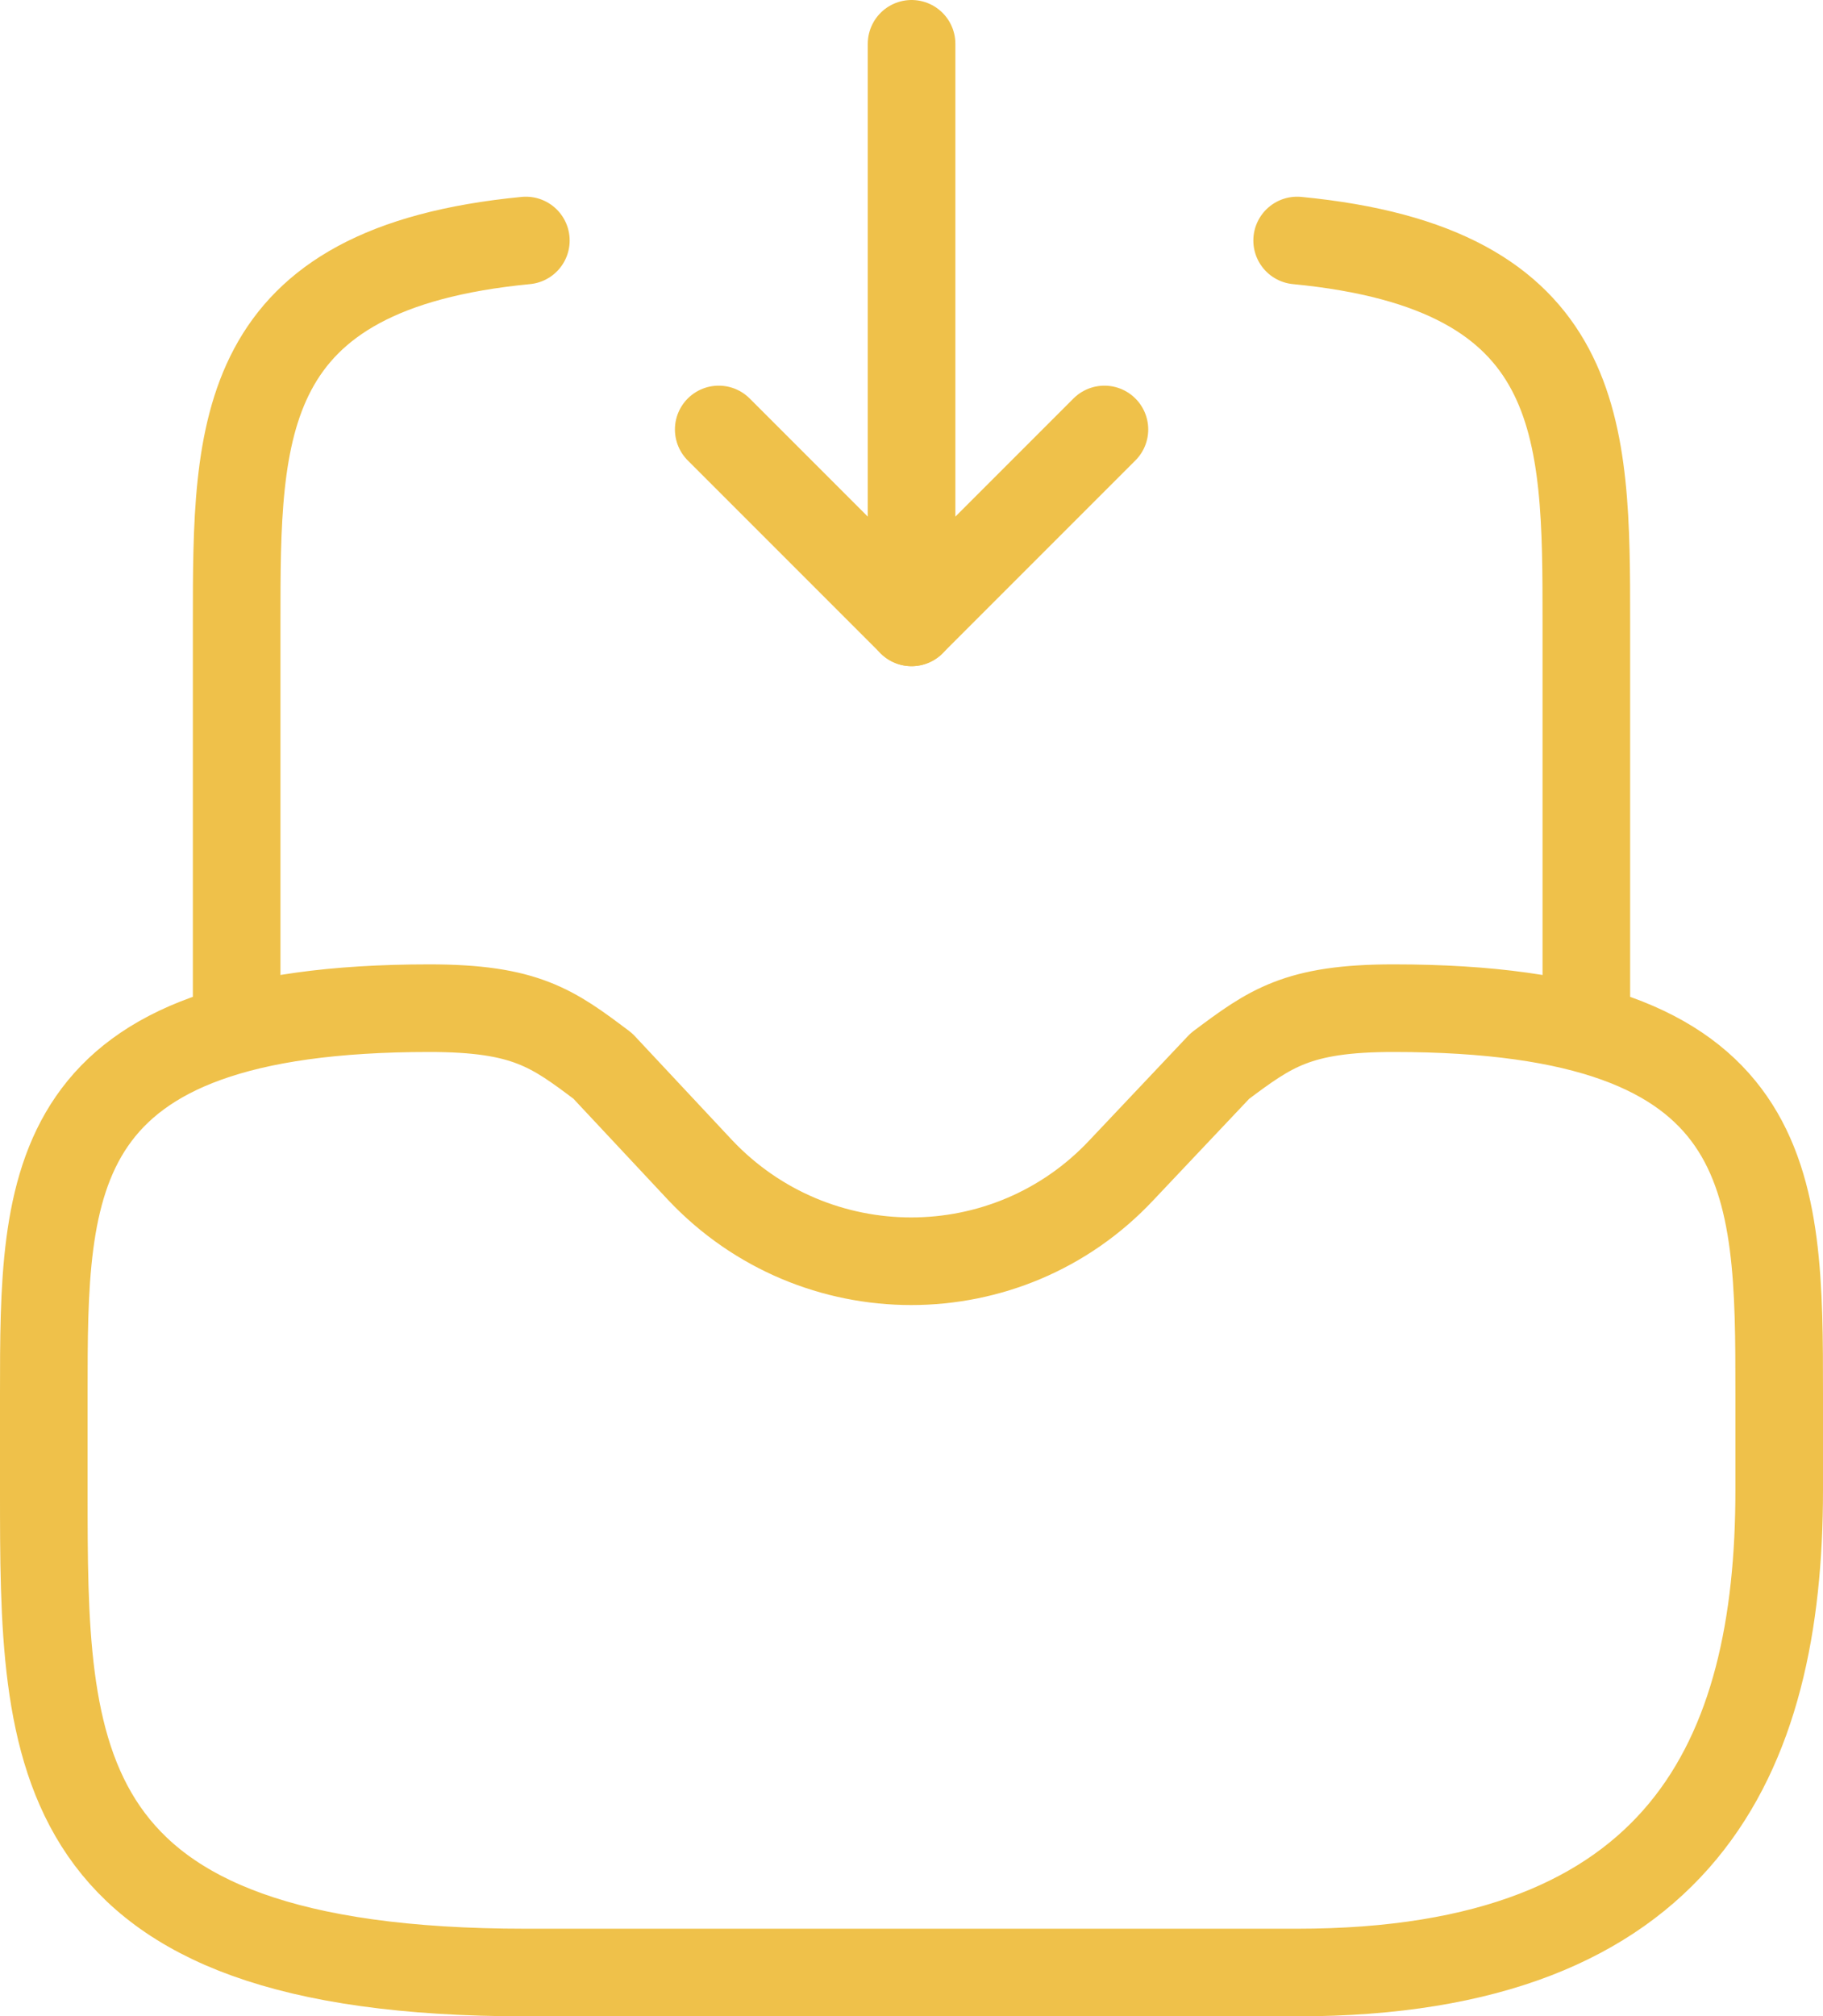
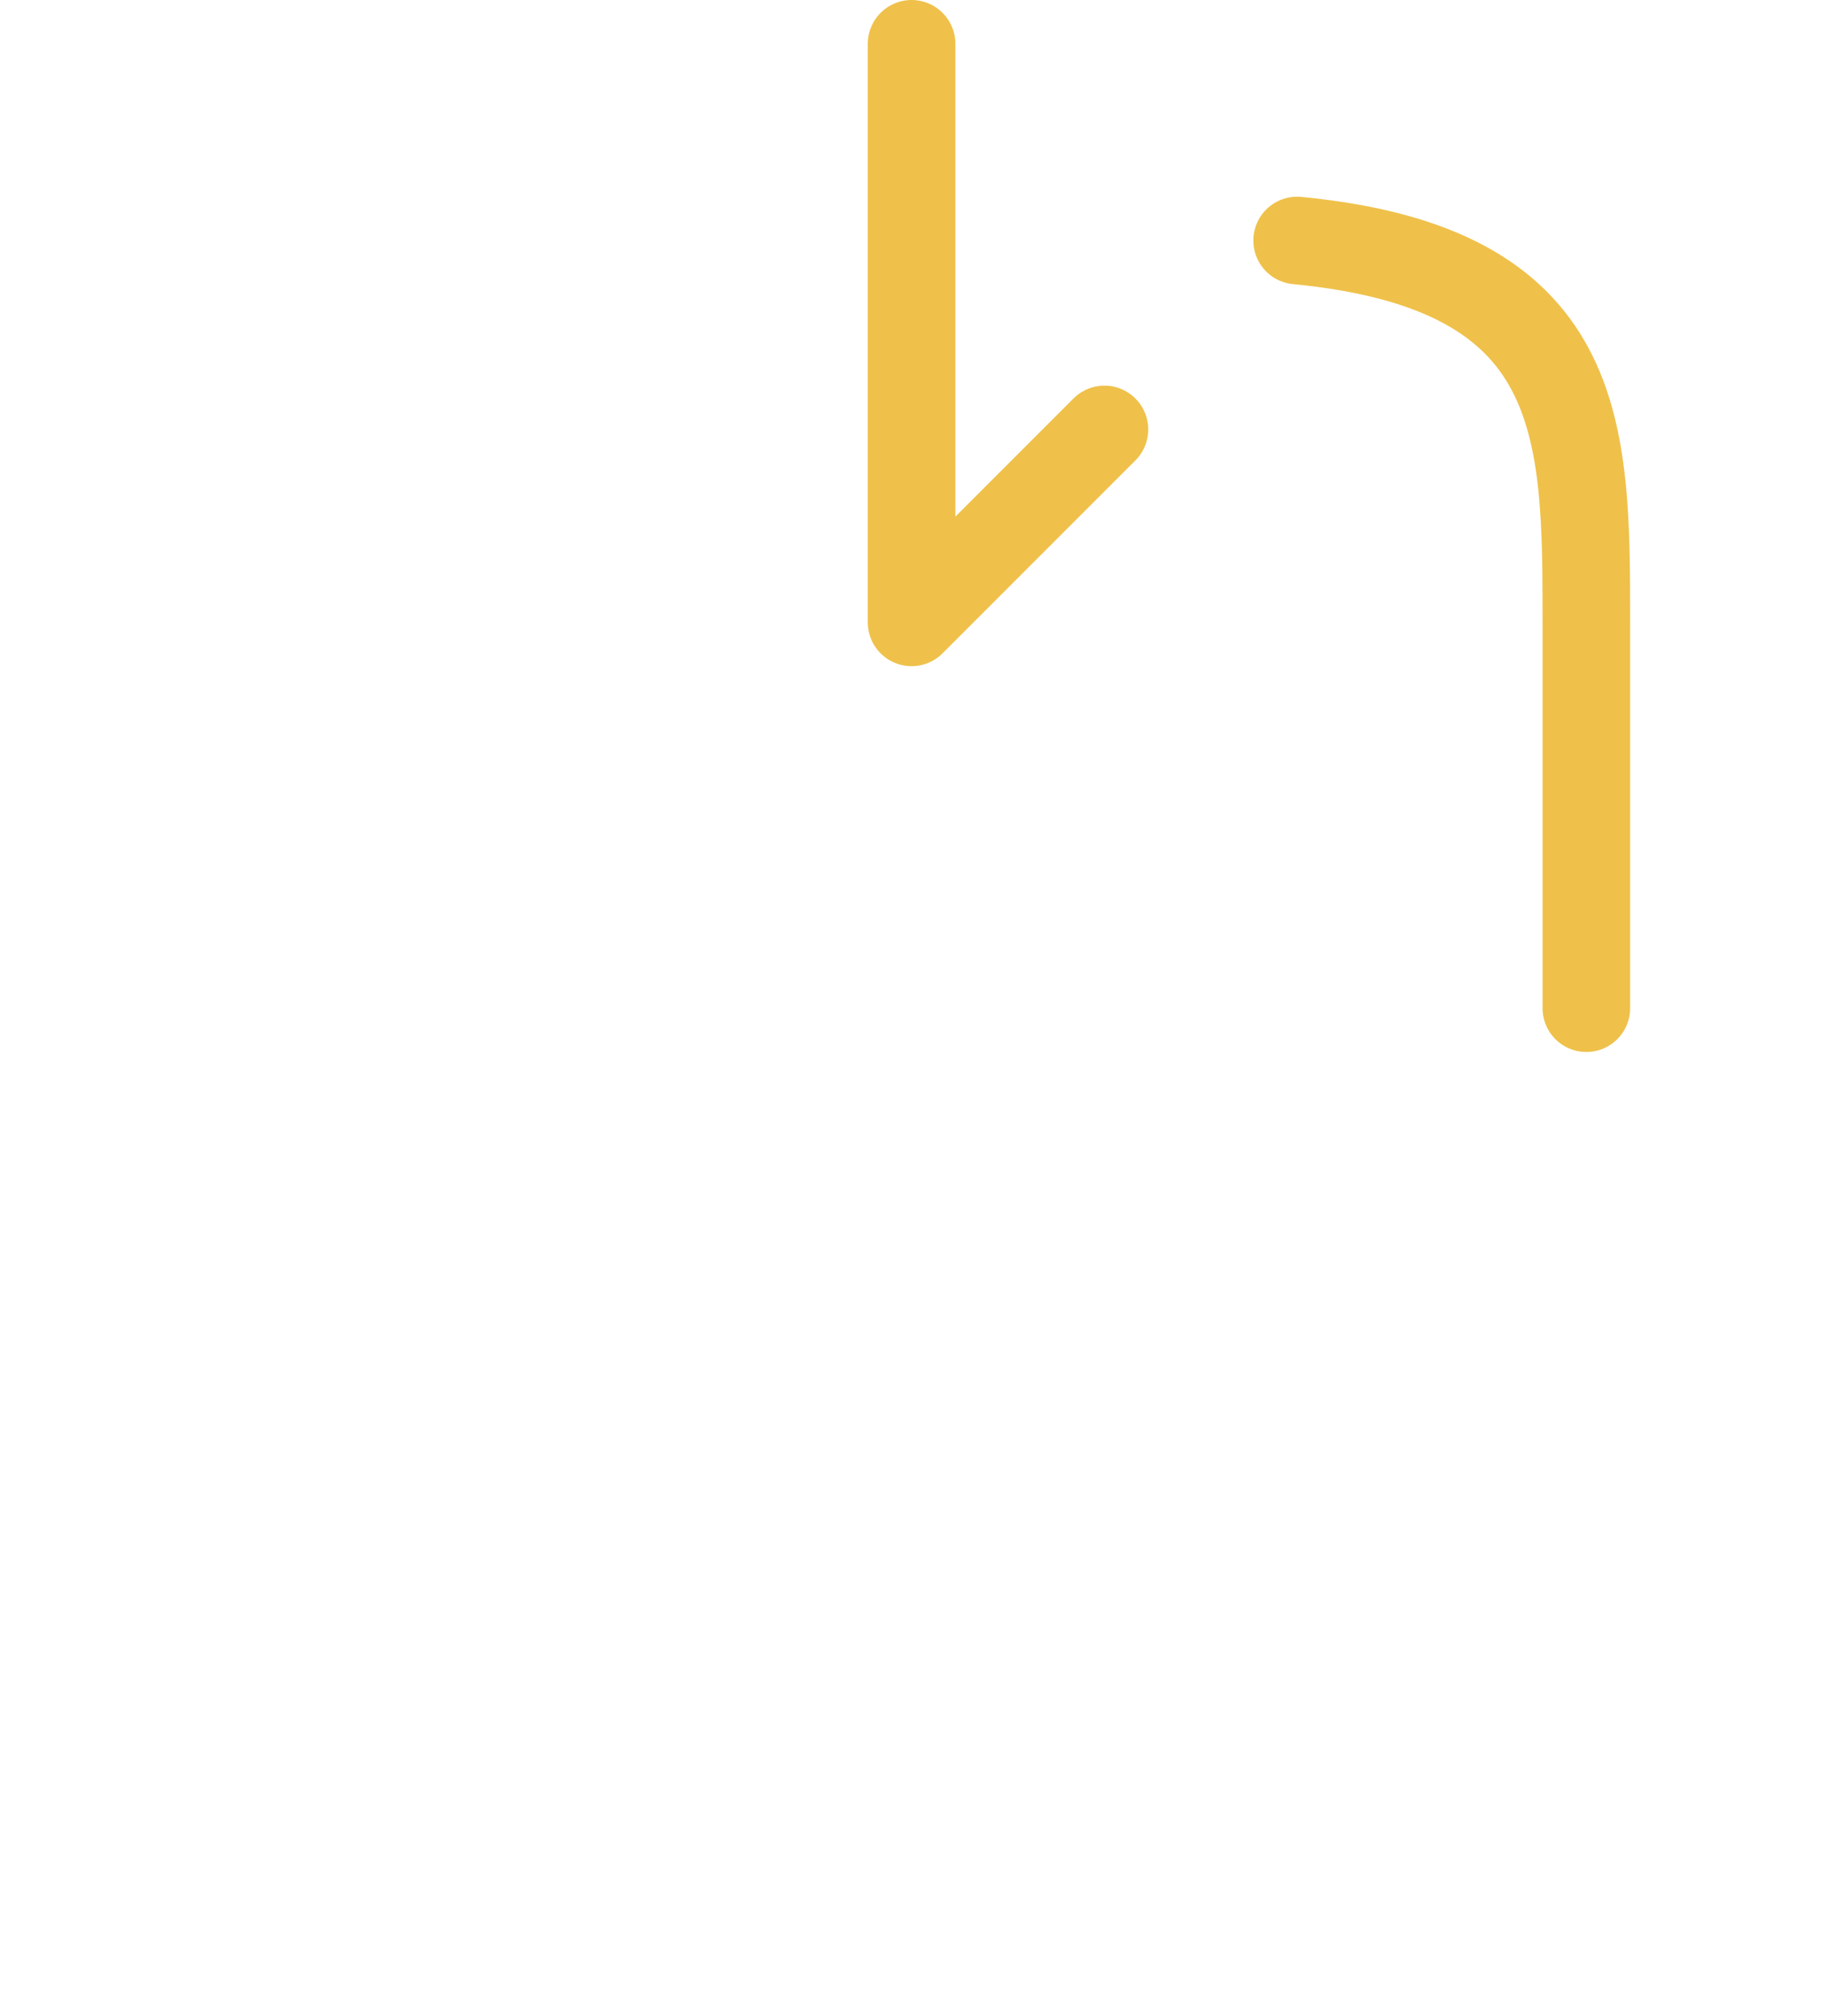
<svg xmlns="http://www.w3.org/2000/svg" id="Layer_2" data-name="Layer 2" viewBox="0 0 124.87 138.08">
  <defs>
    <style>
      .cls-1 {
        fill: none;
        stroke: #efc14a;
        stroke-linecap: round;
        stroke-linejoin: round;
        stroke-width: 6px;
      }
    </style>
  </defs>
  <g id="Layer_1-2" data-name="Layer 1">
    <g>
      <path class="cls-1" d="M62.44,3v39.62l13.21-13.21" />
-       <path class="cls-1" d="M62.44,42.62l-13.21-13.21" />
-       <path class="cls-1" d="M29.42,69.04c-26.42,0-26.42,11.82-26.42,26.42v6.6c0,18.23,0,33.02,33.02,33.02h52.83c26.42,0,33.02-14.79,33.02-33.02v-6.6c0-14.59,0-26.42-26.42-26.42-6.6,0-8.45,1.39-11.89,3.96l-6.74,7.13c-7.79,8.32-21,8.32-28.86,0l-6.67-7.13c-3.43-2.58-5.28-3.96-11.89-3.96Z" />
-       <path class="cls-1" d="M16.21,69.04v-26.42c0-13.27,0-24.24,19.81-26.15" />
      <path class="cls-1" d="M108.66,69.04v-26.42c0-13.27,0-24.24-19.81-26.15" />
    </g>
  </g>
</svg>